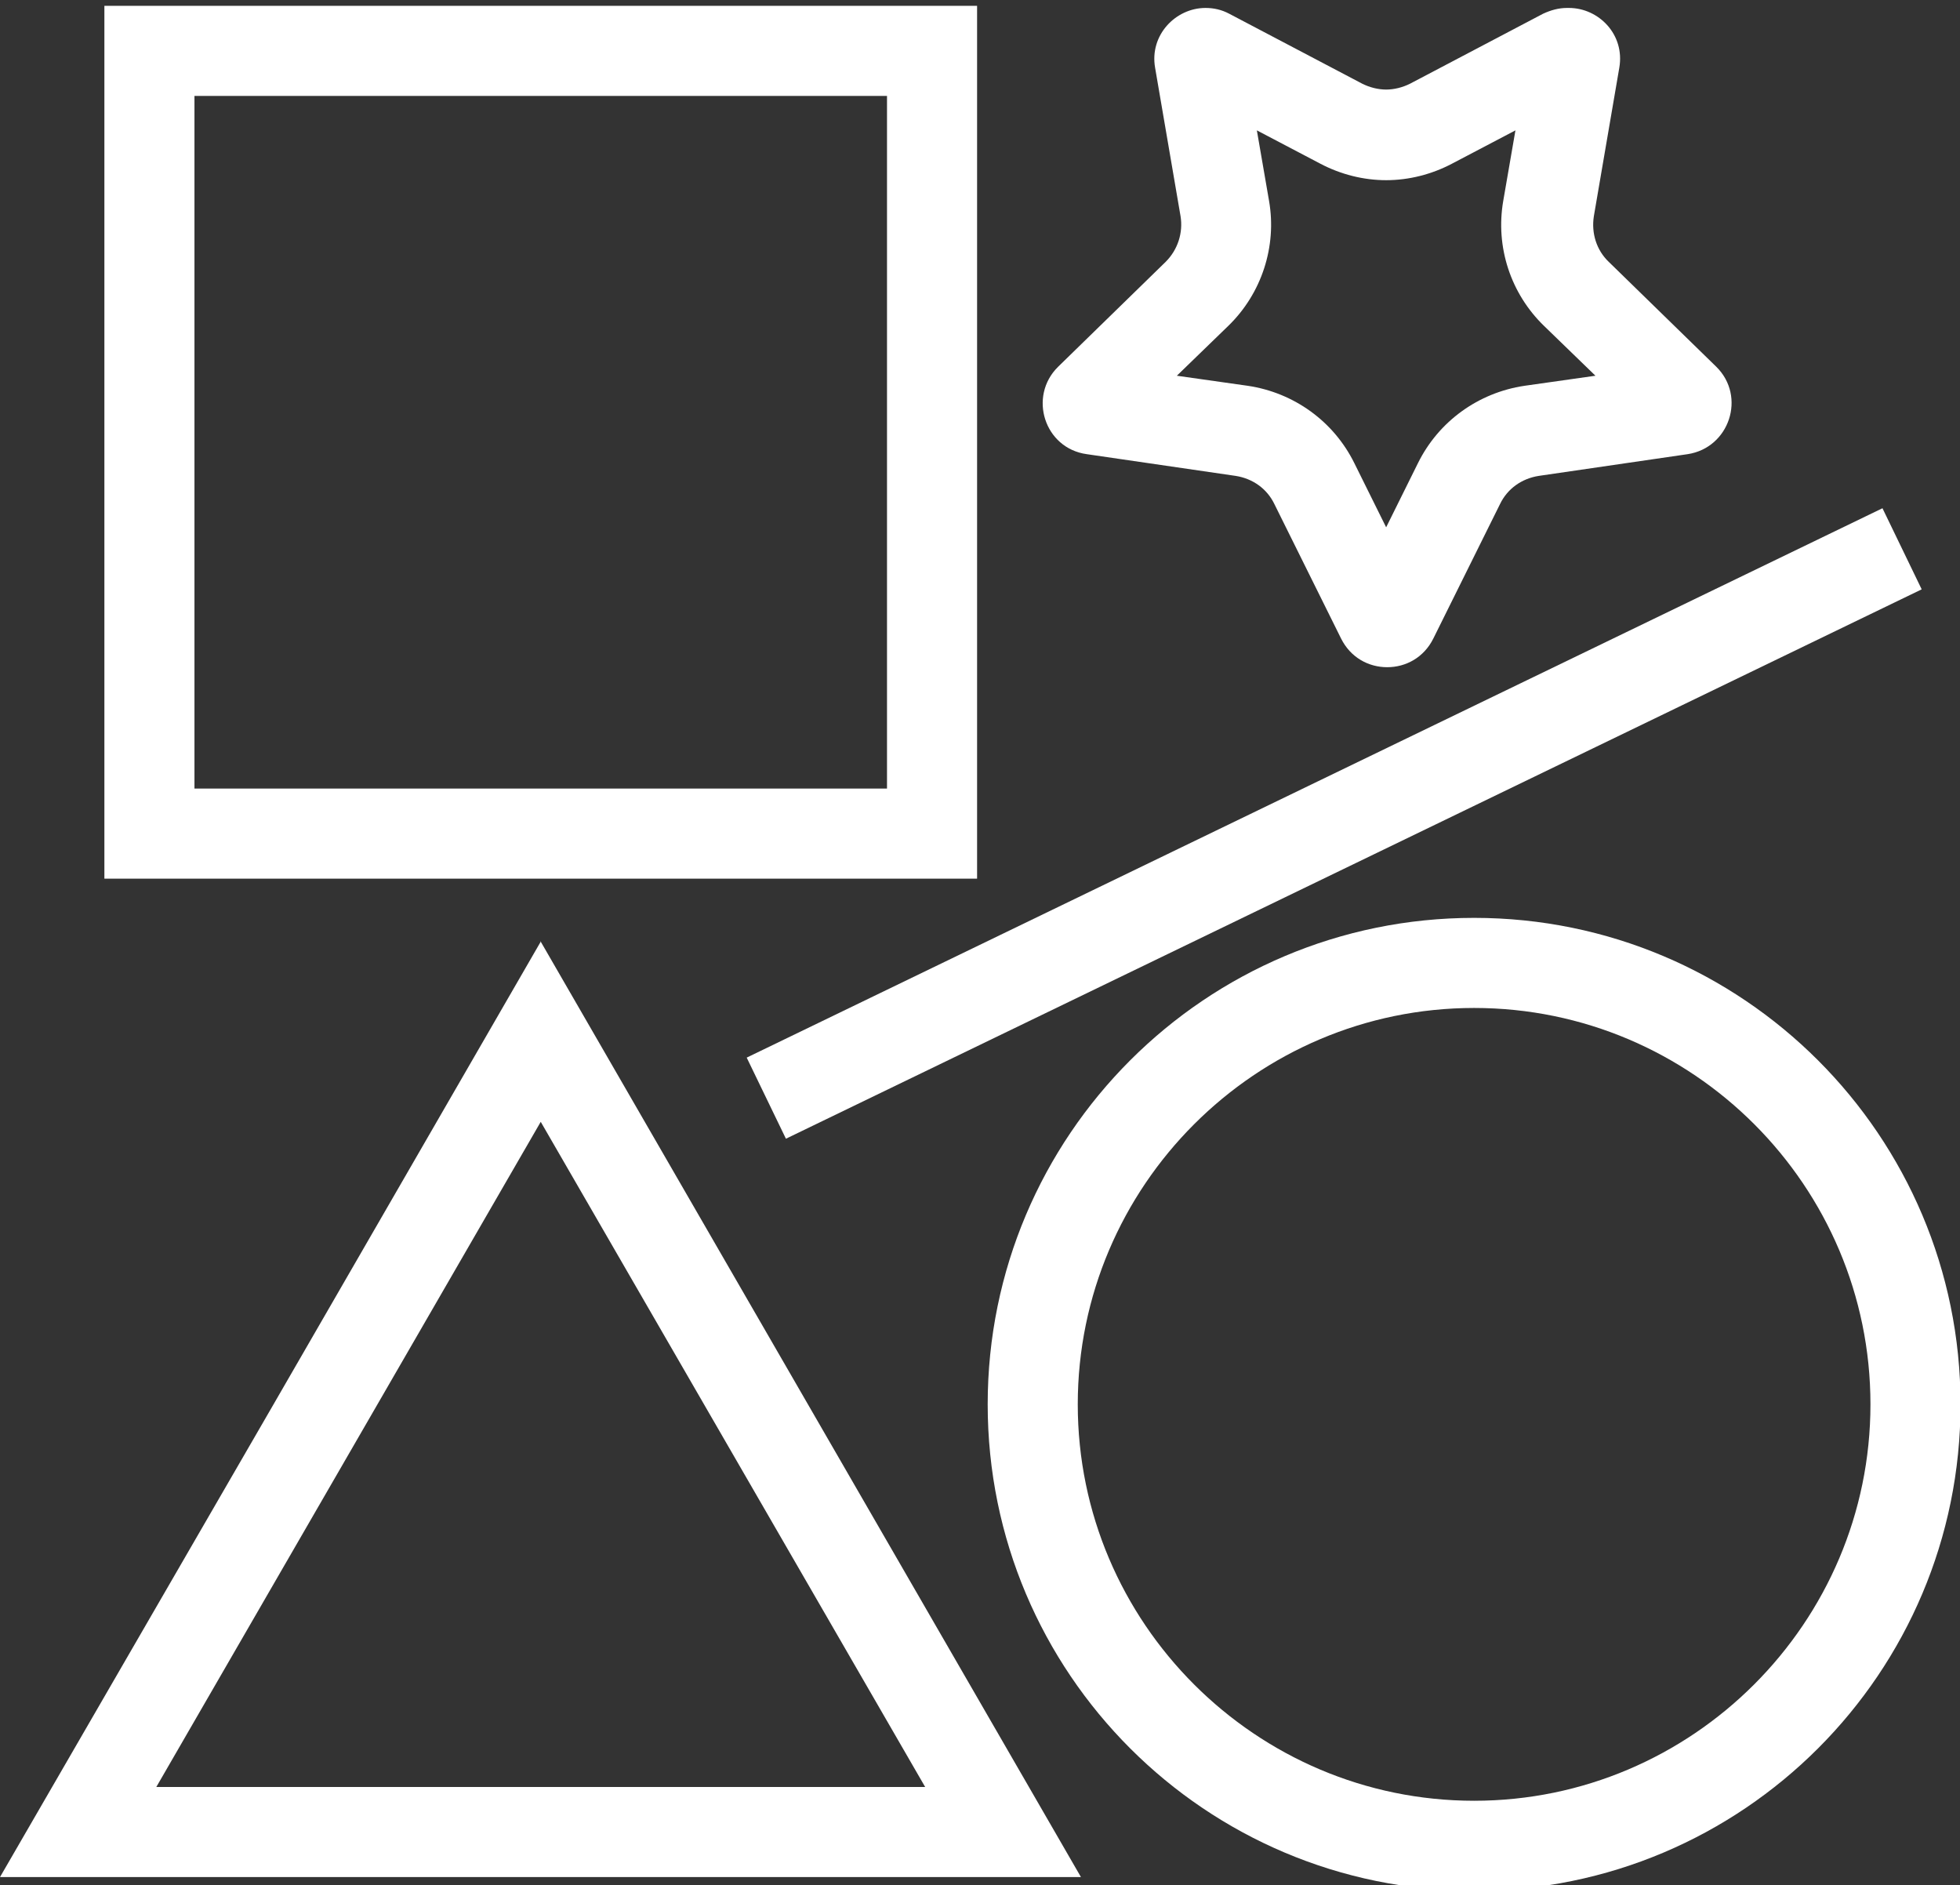
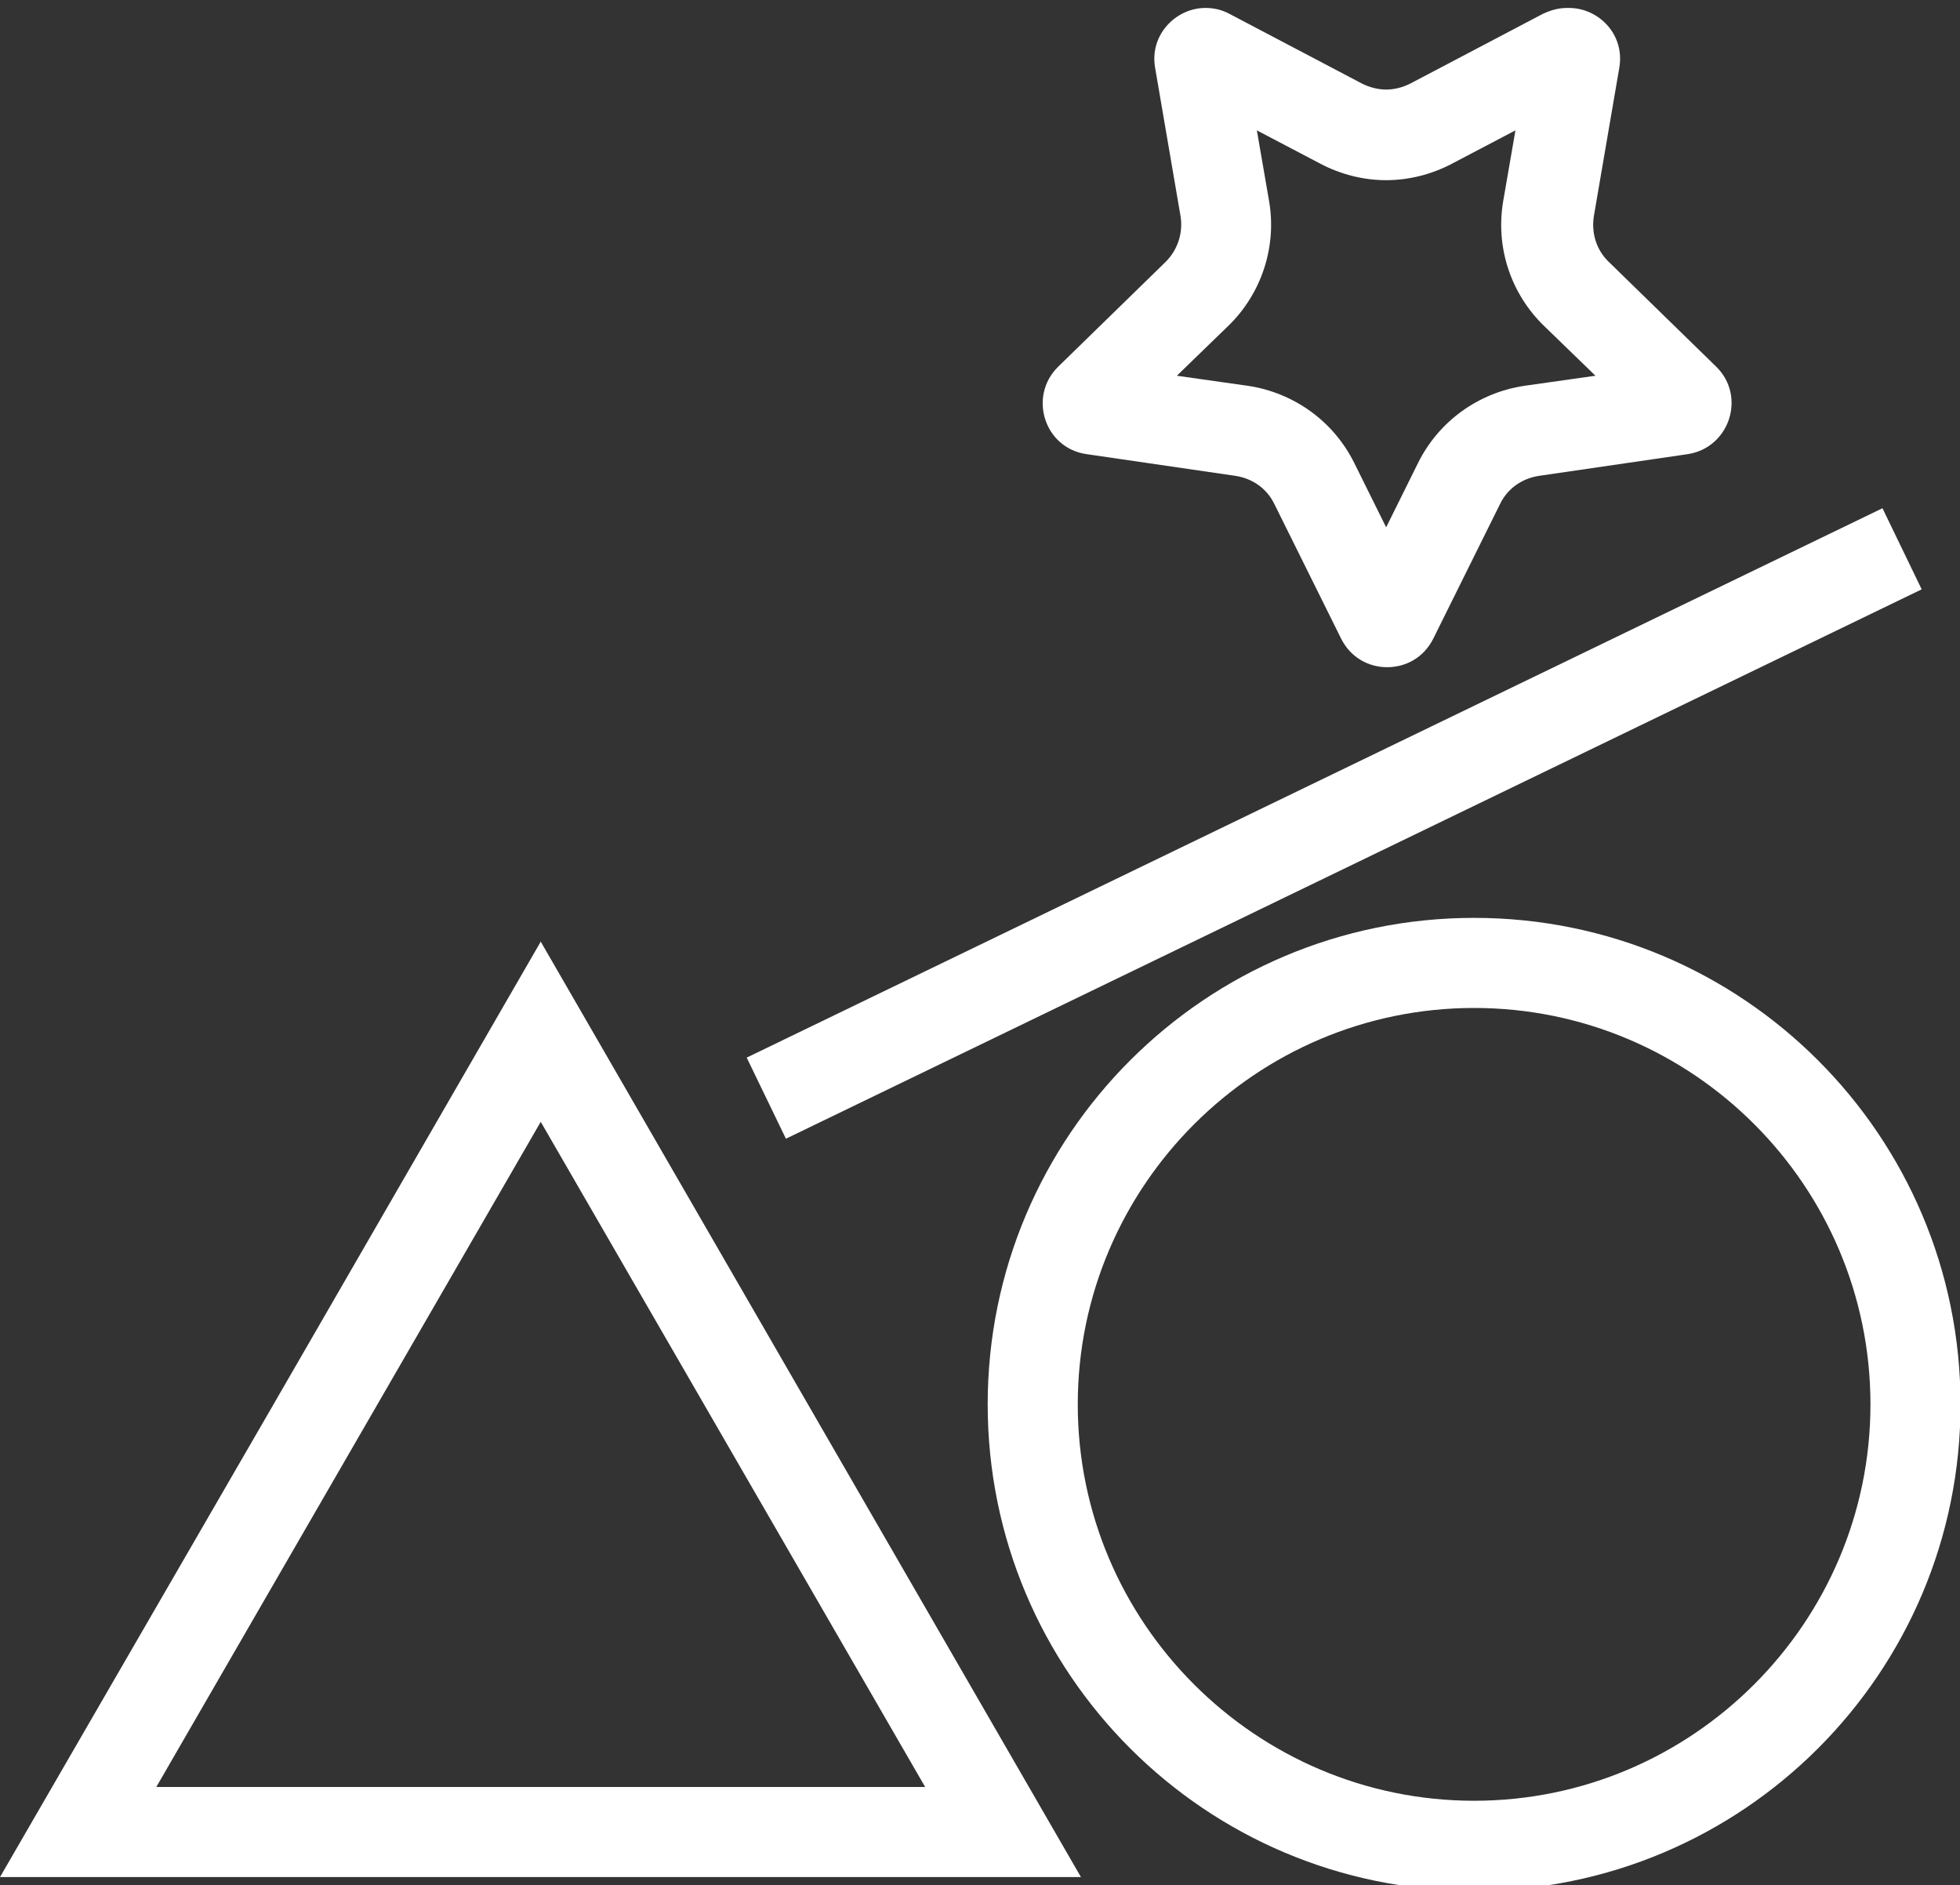
<svg xmlns="http://www.w3.org/2000/svg" id="Capa_1" data-name="Capa 1" viewBox="0 0 36.99 35.57">
  <rect x="0" y="0" width="36.99" height="35.57" fill="#333333" stroke="none" />
  <defs>
    <style>
      .cls-1 {
        fill: #fff;
      }
    </style>
  </defs>
-   <path class="cls-1" d="M16.74,1.81V14.88H3.67V1.81h13.07M18.44,.11H1.97V16.58H18.44V.11h0Z" />
-   <path class="cls-1" d="M27.82,19.02c4.13,0,7.48,3.36,7.48,7.48s-3.36,7.48-7.48,7.48-7.48-3.36-7.48-7.48,3.36-7.48,7.48-7.48m0-1.7c-5.07,0-9.18,4.11-9.18,9.18s4.11,9.18,9.18,9.18,9.18-4.11,9.18-9.18-4.11-9.18-9.18-9.18h0Z" />
+   <path class="cls-1" d="M27.82,19.02c4.13,0,7.48,3.36,7.48,7.48s-3.36,7.48-7.48,7.48-7.48-3.36-7.48-7.48,3.36-7.48,7.48-7.48m0-1.7c-5.07,0-9.18,4.11-9.18,9.18s4.11,9.18,9.18,9.18,9.18-4.11,9.18-9.18-4.11-9.18-9.18-9.18h0" />
  <path class="cls-1" d="M10.2,21.16l3.63,6.28,3.63,6.28H2.95l3.63-6.28,3.63-6.28m0-3.4l-5.1,8.83L0,35.42H20.4l-5.1-8.83-5.1-8.83h0Z" />
  <rect class="cls-1" x="13.27" y="14.69" width="23.81" height="1.7" transform="translate(-4.25 12.51) rotate(-25.81)" />
  <path class="cls-1" d="M23.72,2.46l1.2,.63c.38,.2,.81,.31,1.24,.31s.86-.11,1.24-.31l1.2-.63-.23,1.33c-.15,.87,.14,1.75,.77,2.36l.97,.94-1.34,.19c-.87,.13-1.62,.67-2.01,1.46l-.6,1.21-.6-1.21c-.39-.79-1.14-1.33-2.01-1.46l-1.34-.19,.97-.94c.63-.61,.92-1.5,.77-2.36l-.23-1.33M29.57,.15c-.15,0-.3,.04-.45,.11l-2.51,1.32c-.14,.07-.3,.11-.45,.11s-.31-.04-.45-.11l-2.51-1.32c-.15-.08-.3-.11-.45-.11-.56,0-1.06,.51-.95,1.13l.48,2.8c.05,.31-.05,.63-.28,.86l-2.03,1.98c-.57,.56-.26,1.54,.54,1.65l2.81,.41c.32,.05,.59,.24,.73,.53l1.26,2.54c.18,.36,.52,.54,.87,.54s.69-.18,.87-.54l1.26-2.54c.14-.29,.41-.48,.73-.53l2.81-.41c.79-.12,1.11-1.09,.54-1.65l-2.03-1.98c-.23-.22-.33-.54-.28-.86l.48-2.8c.11-.63-.39-1.13-.95-1.13h0Z" />
</svg>